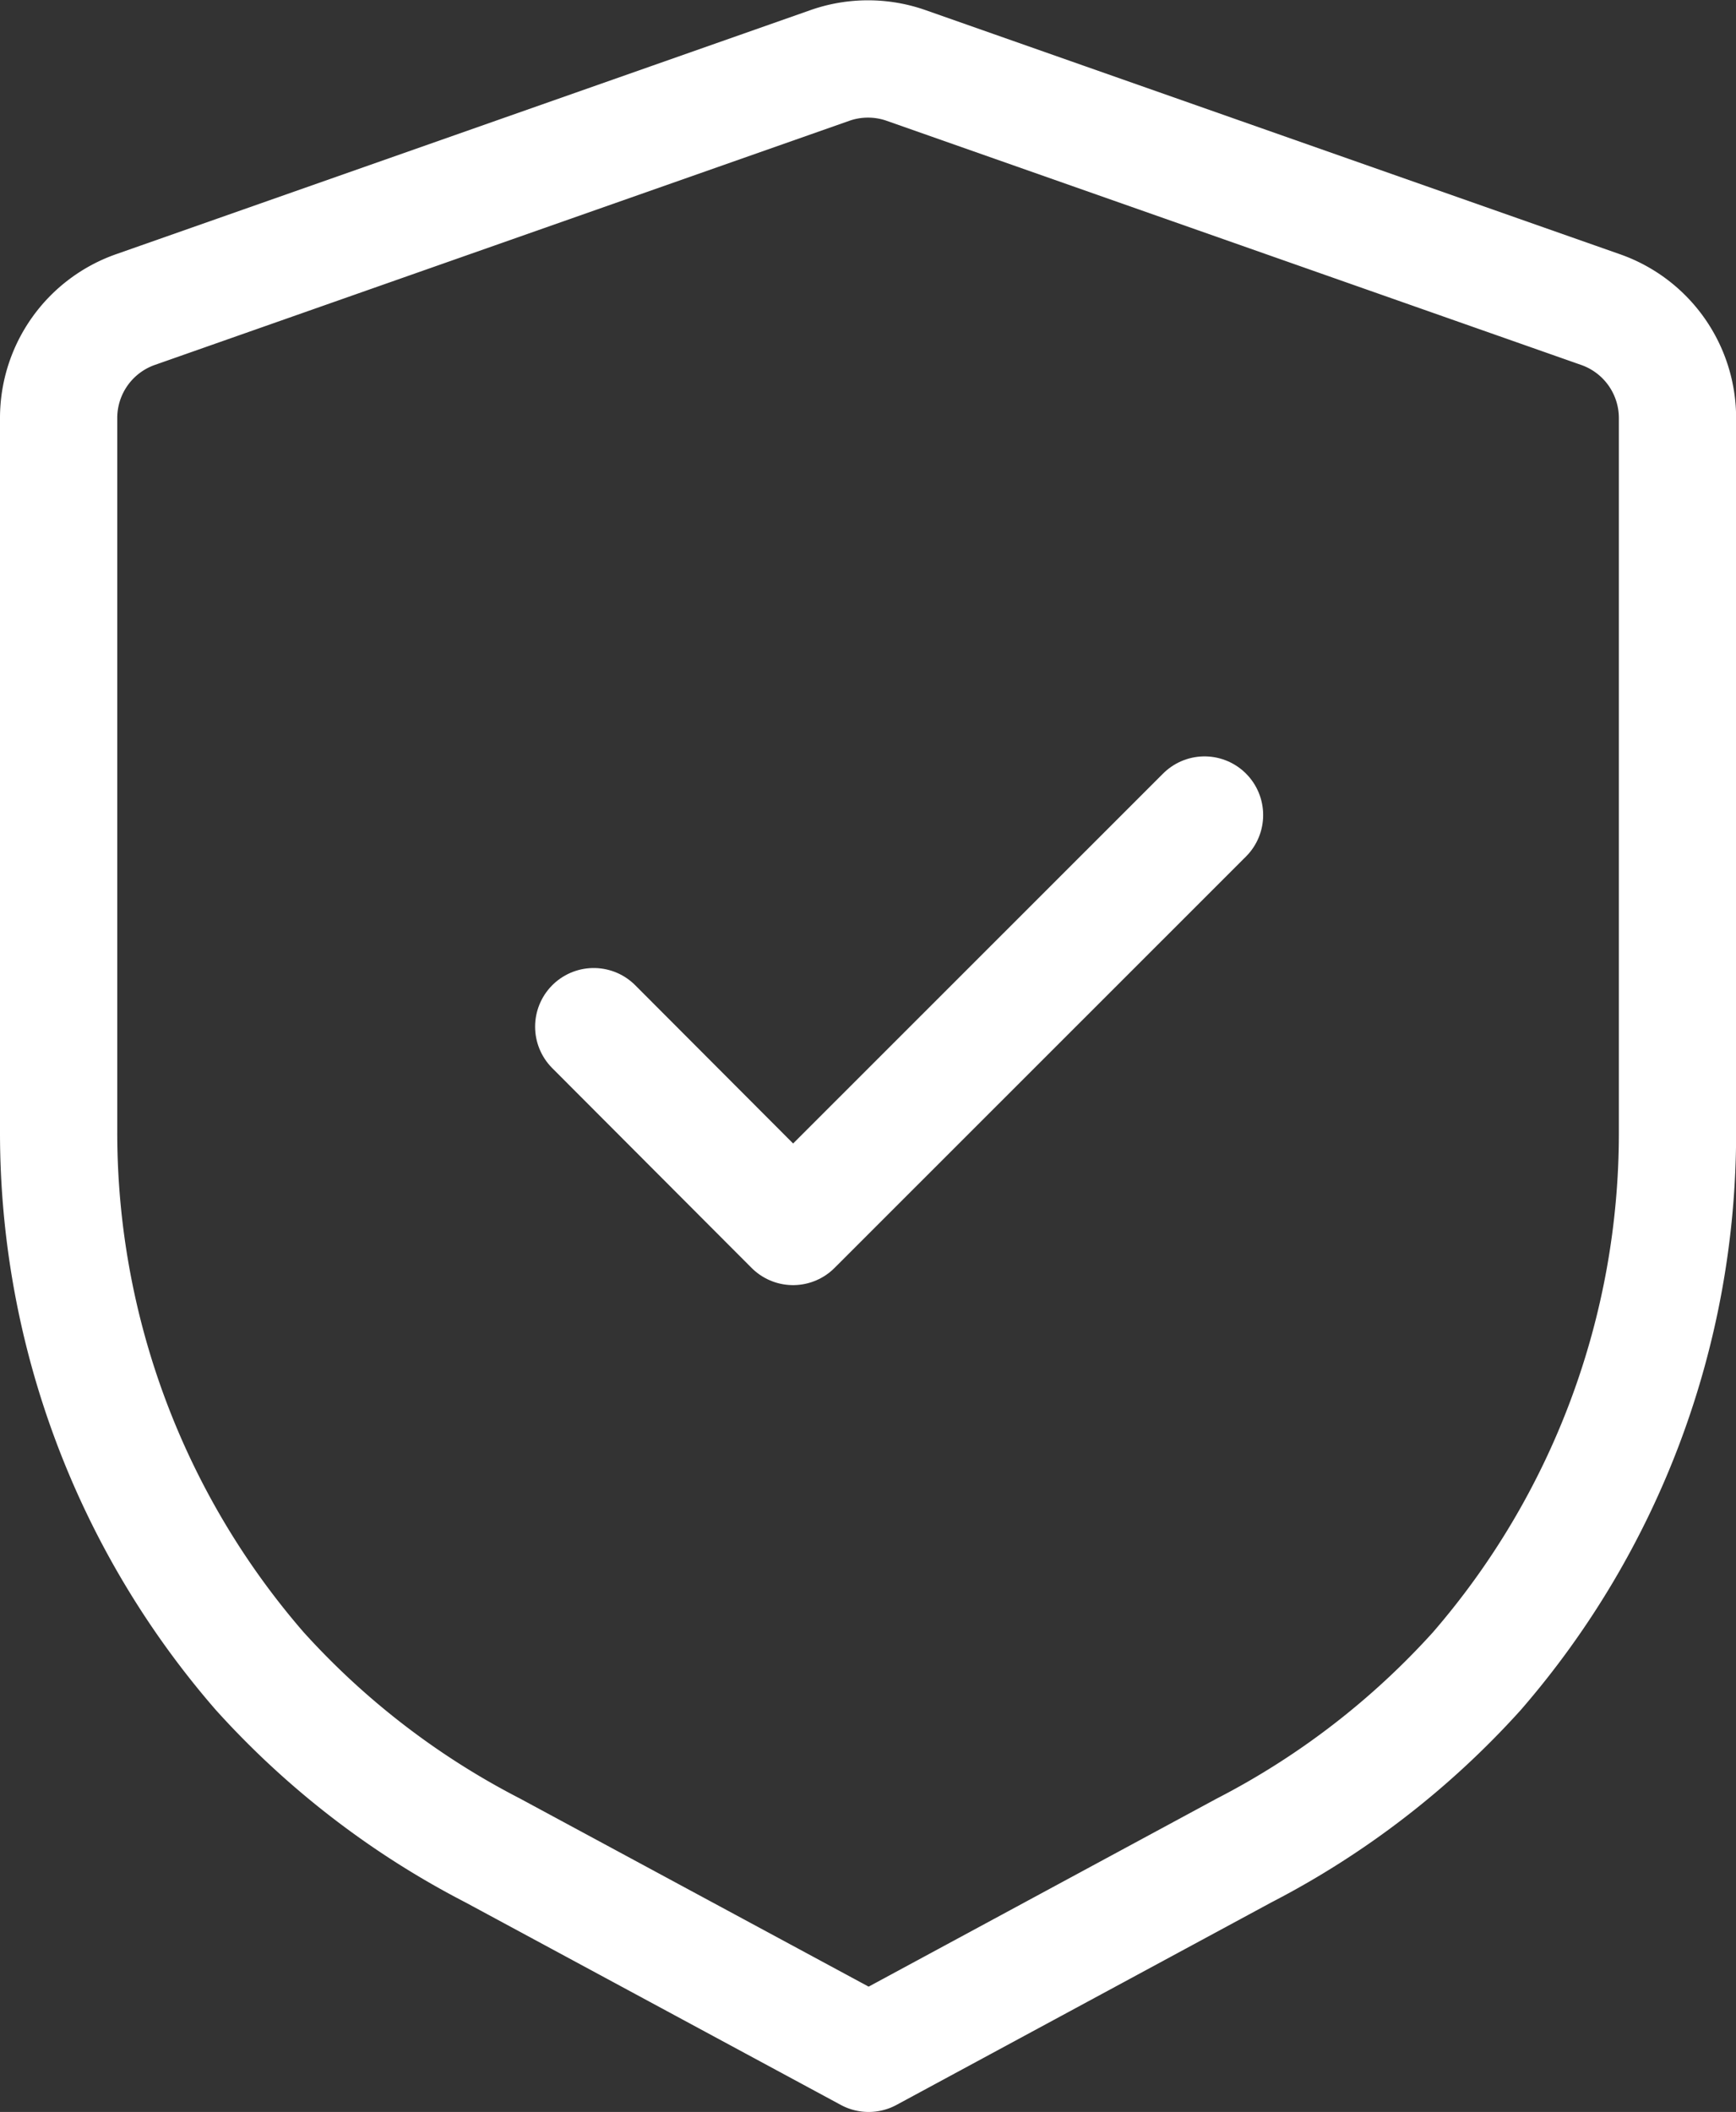
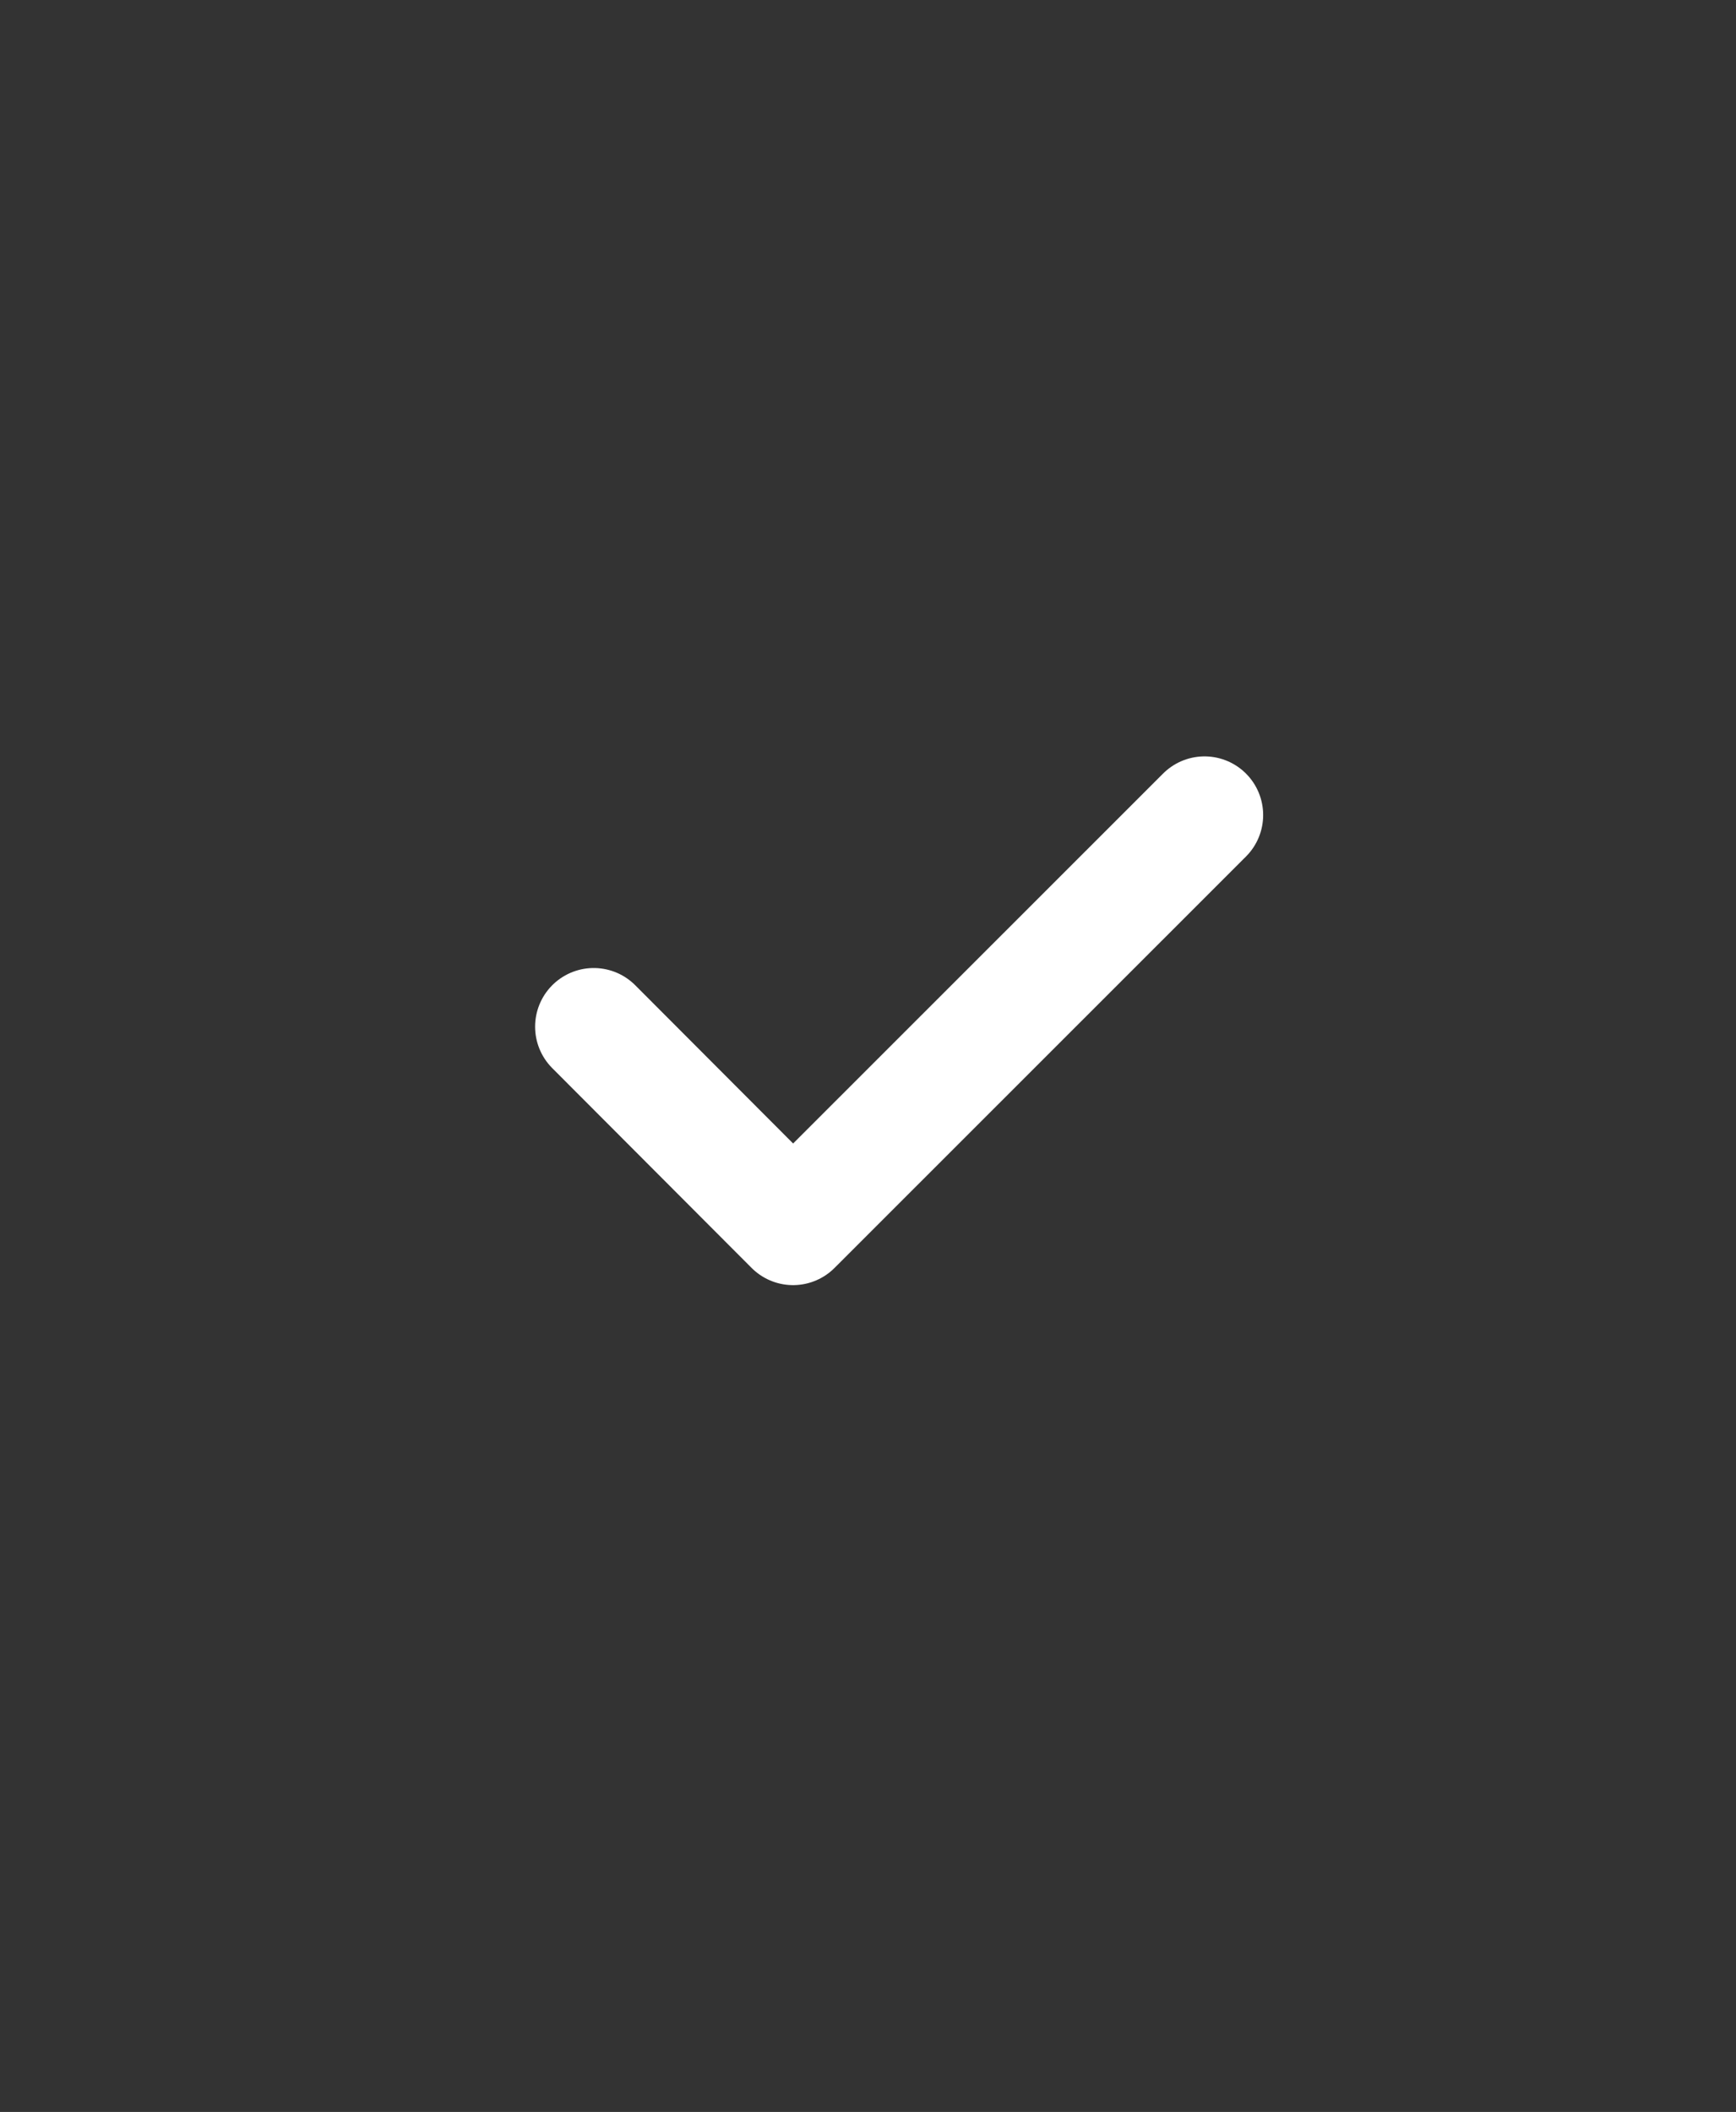
<svg xmlns="http://www.w3.org/2000/svg" width="29.61" height="36.005" viewBox="0 0 29.61 36.005">
  <rect x="0" y="0" width="29.61" height="36.005" fill="#333333" stroke="none" />
  <g id="Shield_Done" data-name="Shield Done" transform="translate(0.25 0.256)">
-     <path id="Stroke_1" data-name="Stroke 1" d="M26.3,4.273a1.959,1.959,0,0,1,1.312,1.85V18.31a14,14,0,0,1-3.424,9.177,13.984,13.984,0,0,1-3.968,3.055L13.816,34,7.4,30.54A13.975,13.975,0,0,1,3.43,27.484,14,14,0,0,1,0,18.3V6.122a1.959,1.959,0,0,1,1.312-1.85L13.155.111a1.962,1.962,0,0,1,1.3,0Z" transform="translate(0.75 0.749)" fill="none" stroke="#fff" stroke-linecap="round" stroke-linejoin="round" stroke-miterlimit="10" stroke-width="2" />
    <path id="Stroke_3" data-name="Stroke 3" d="M0,3.608,3.4,7.014,10.418,0" transform="translate(9.877 13.639)" fill="none" stroke="#fff" stroke-linecap="round" stroke-linejoin="round" stroke-miterlimit="10" stroke-width="2" />
  </g>
</svg>